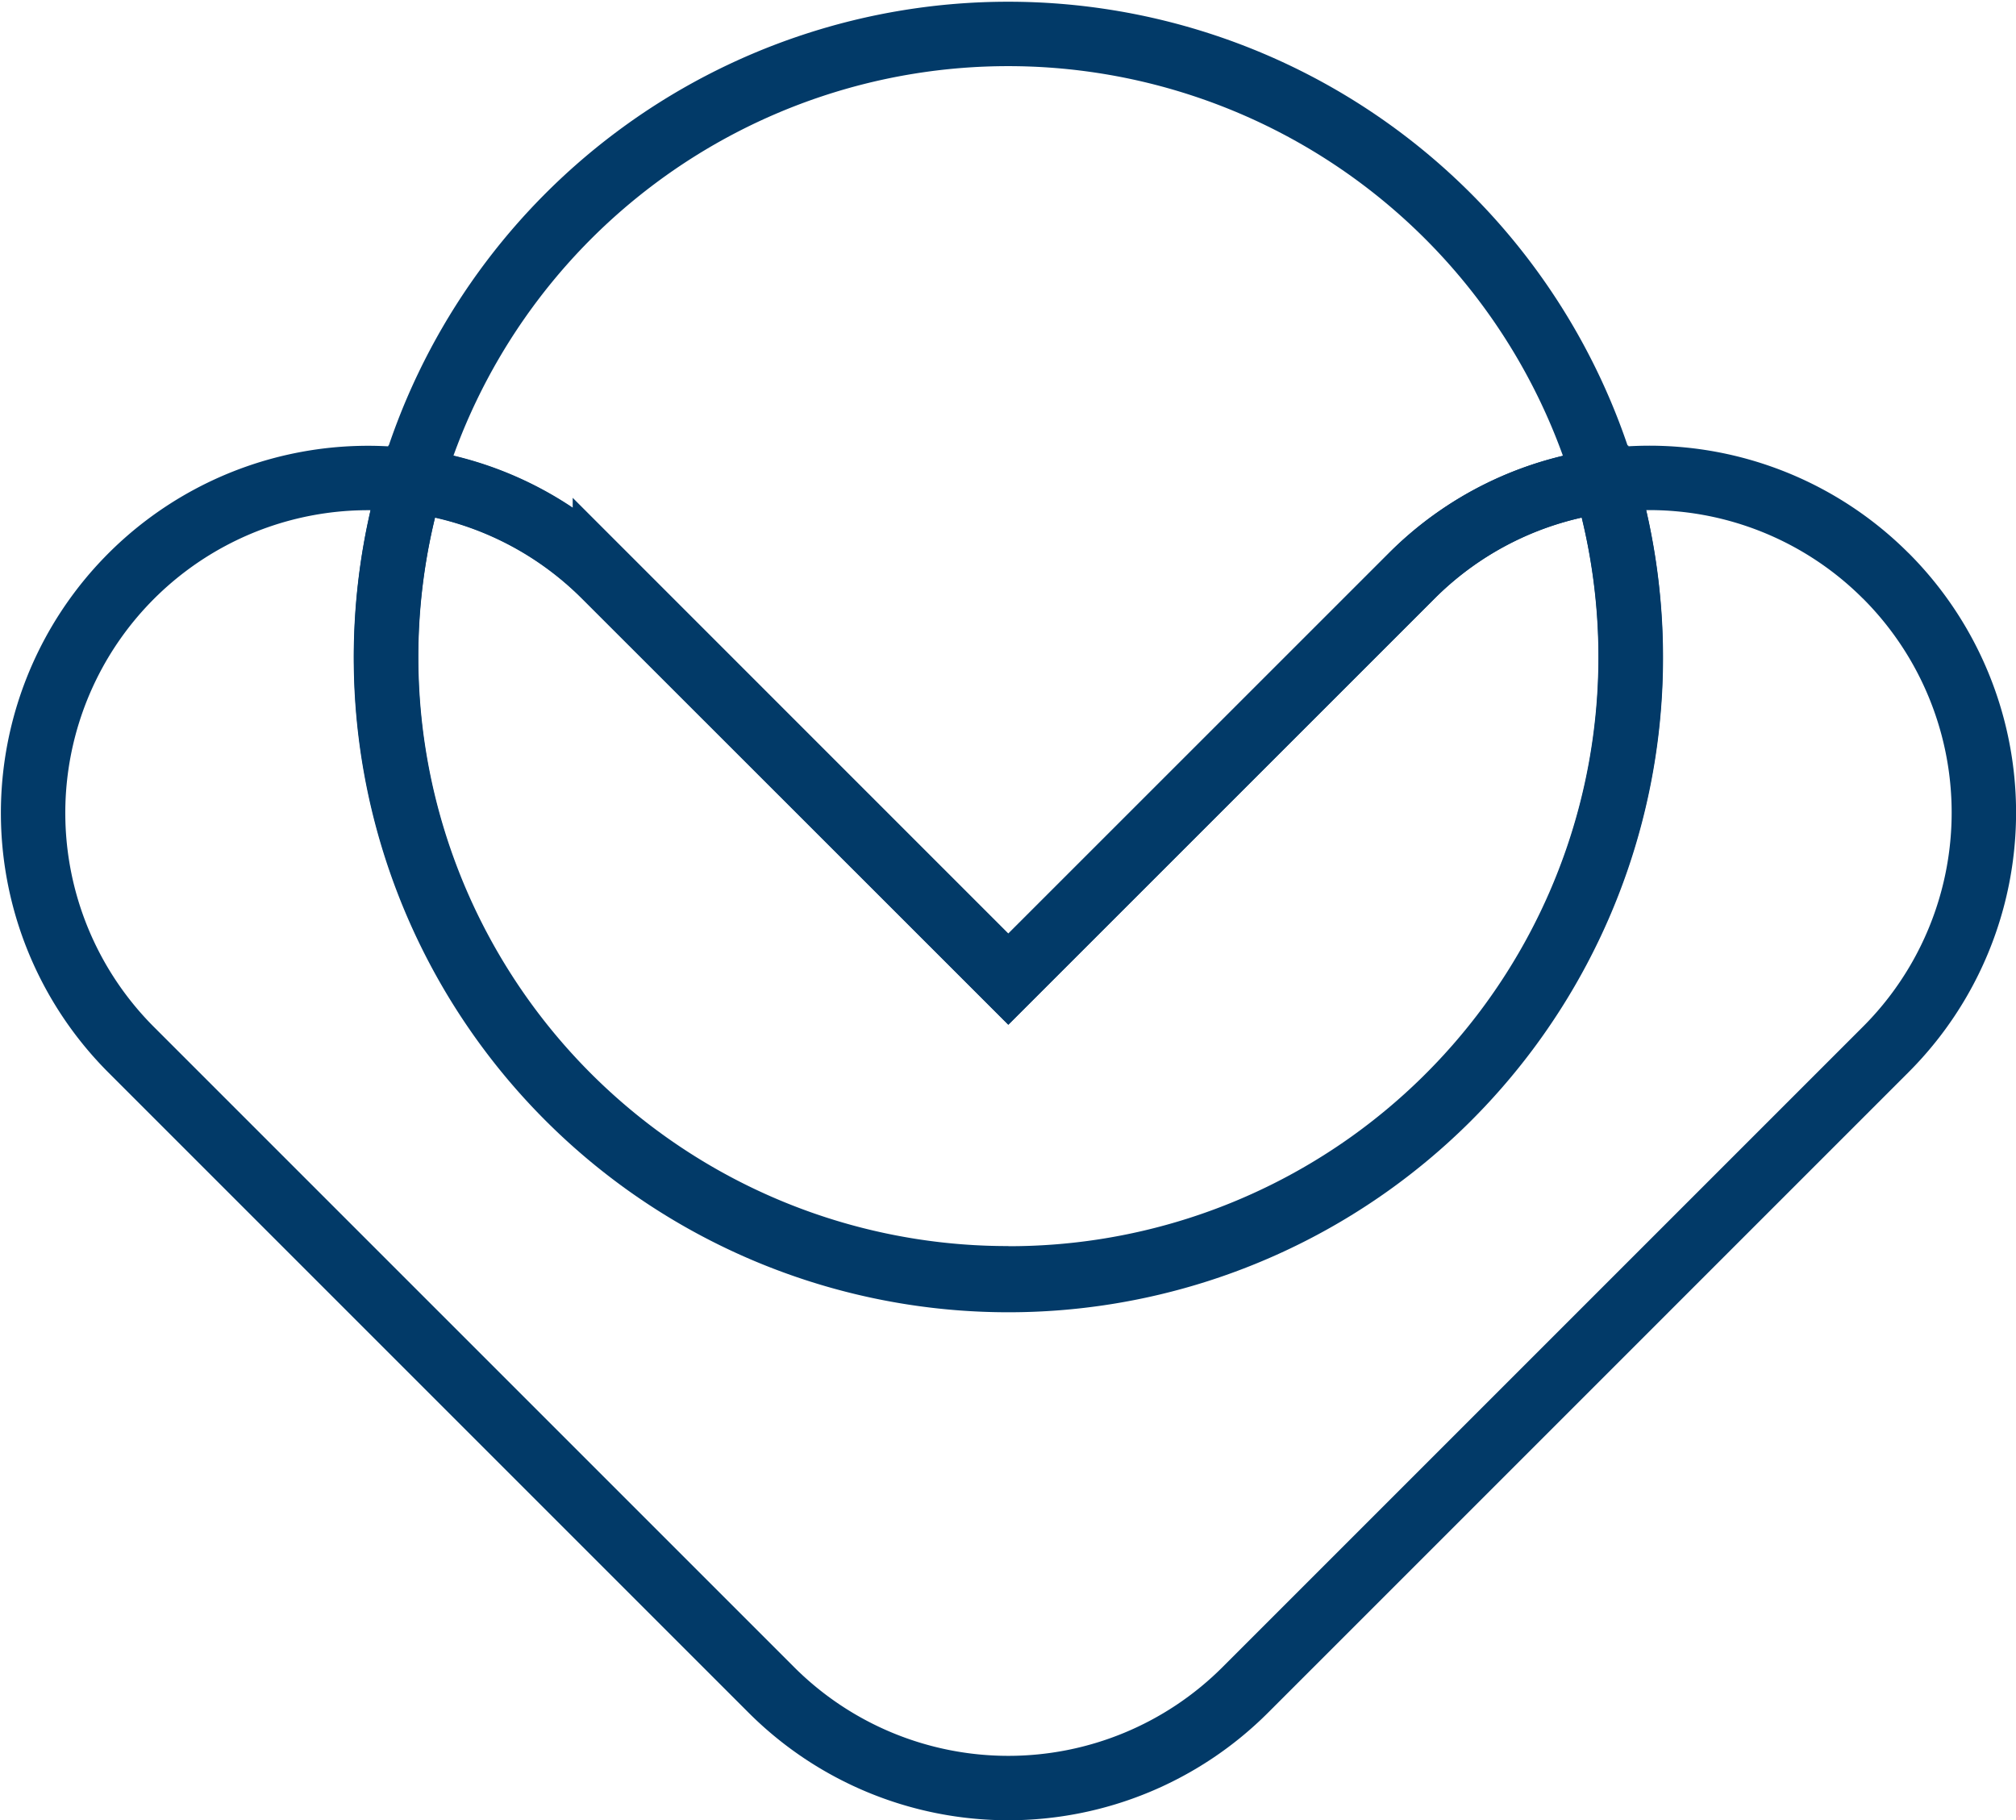
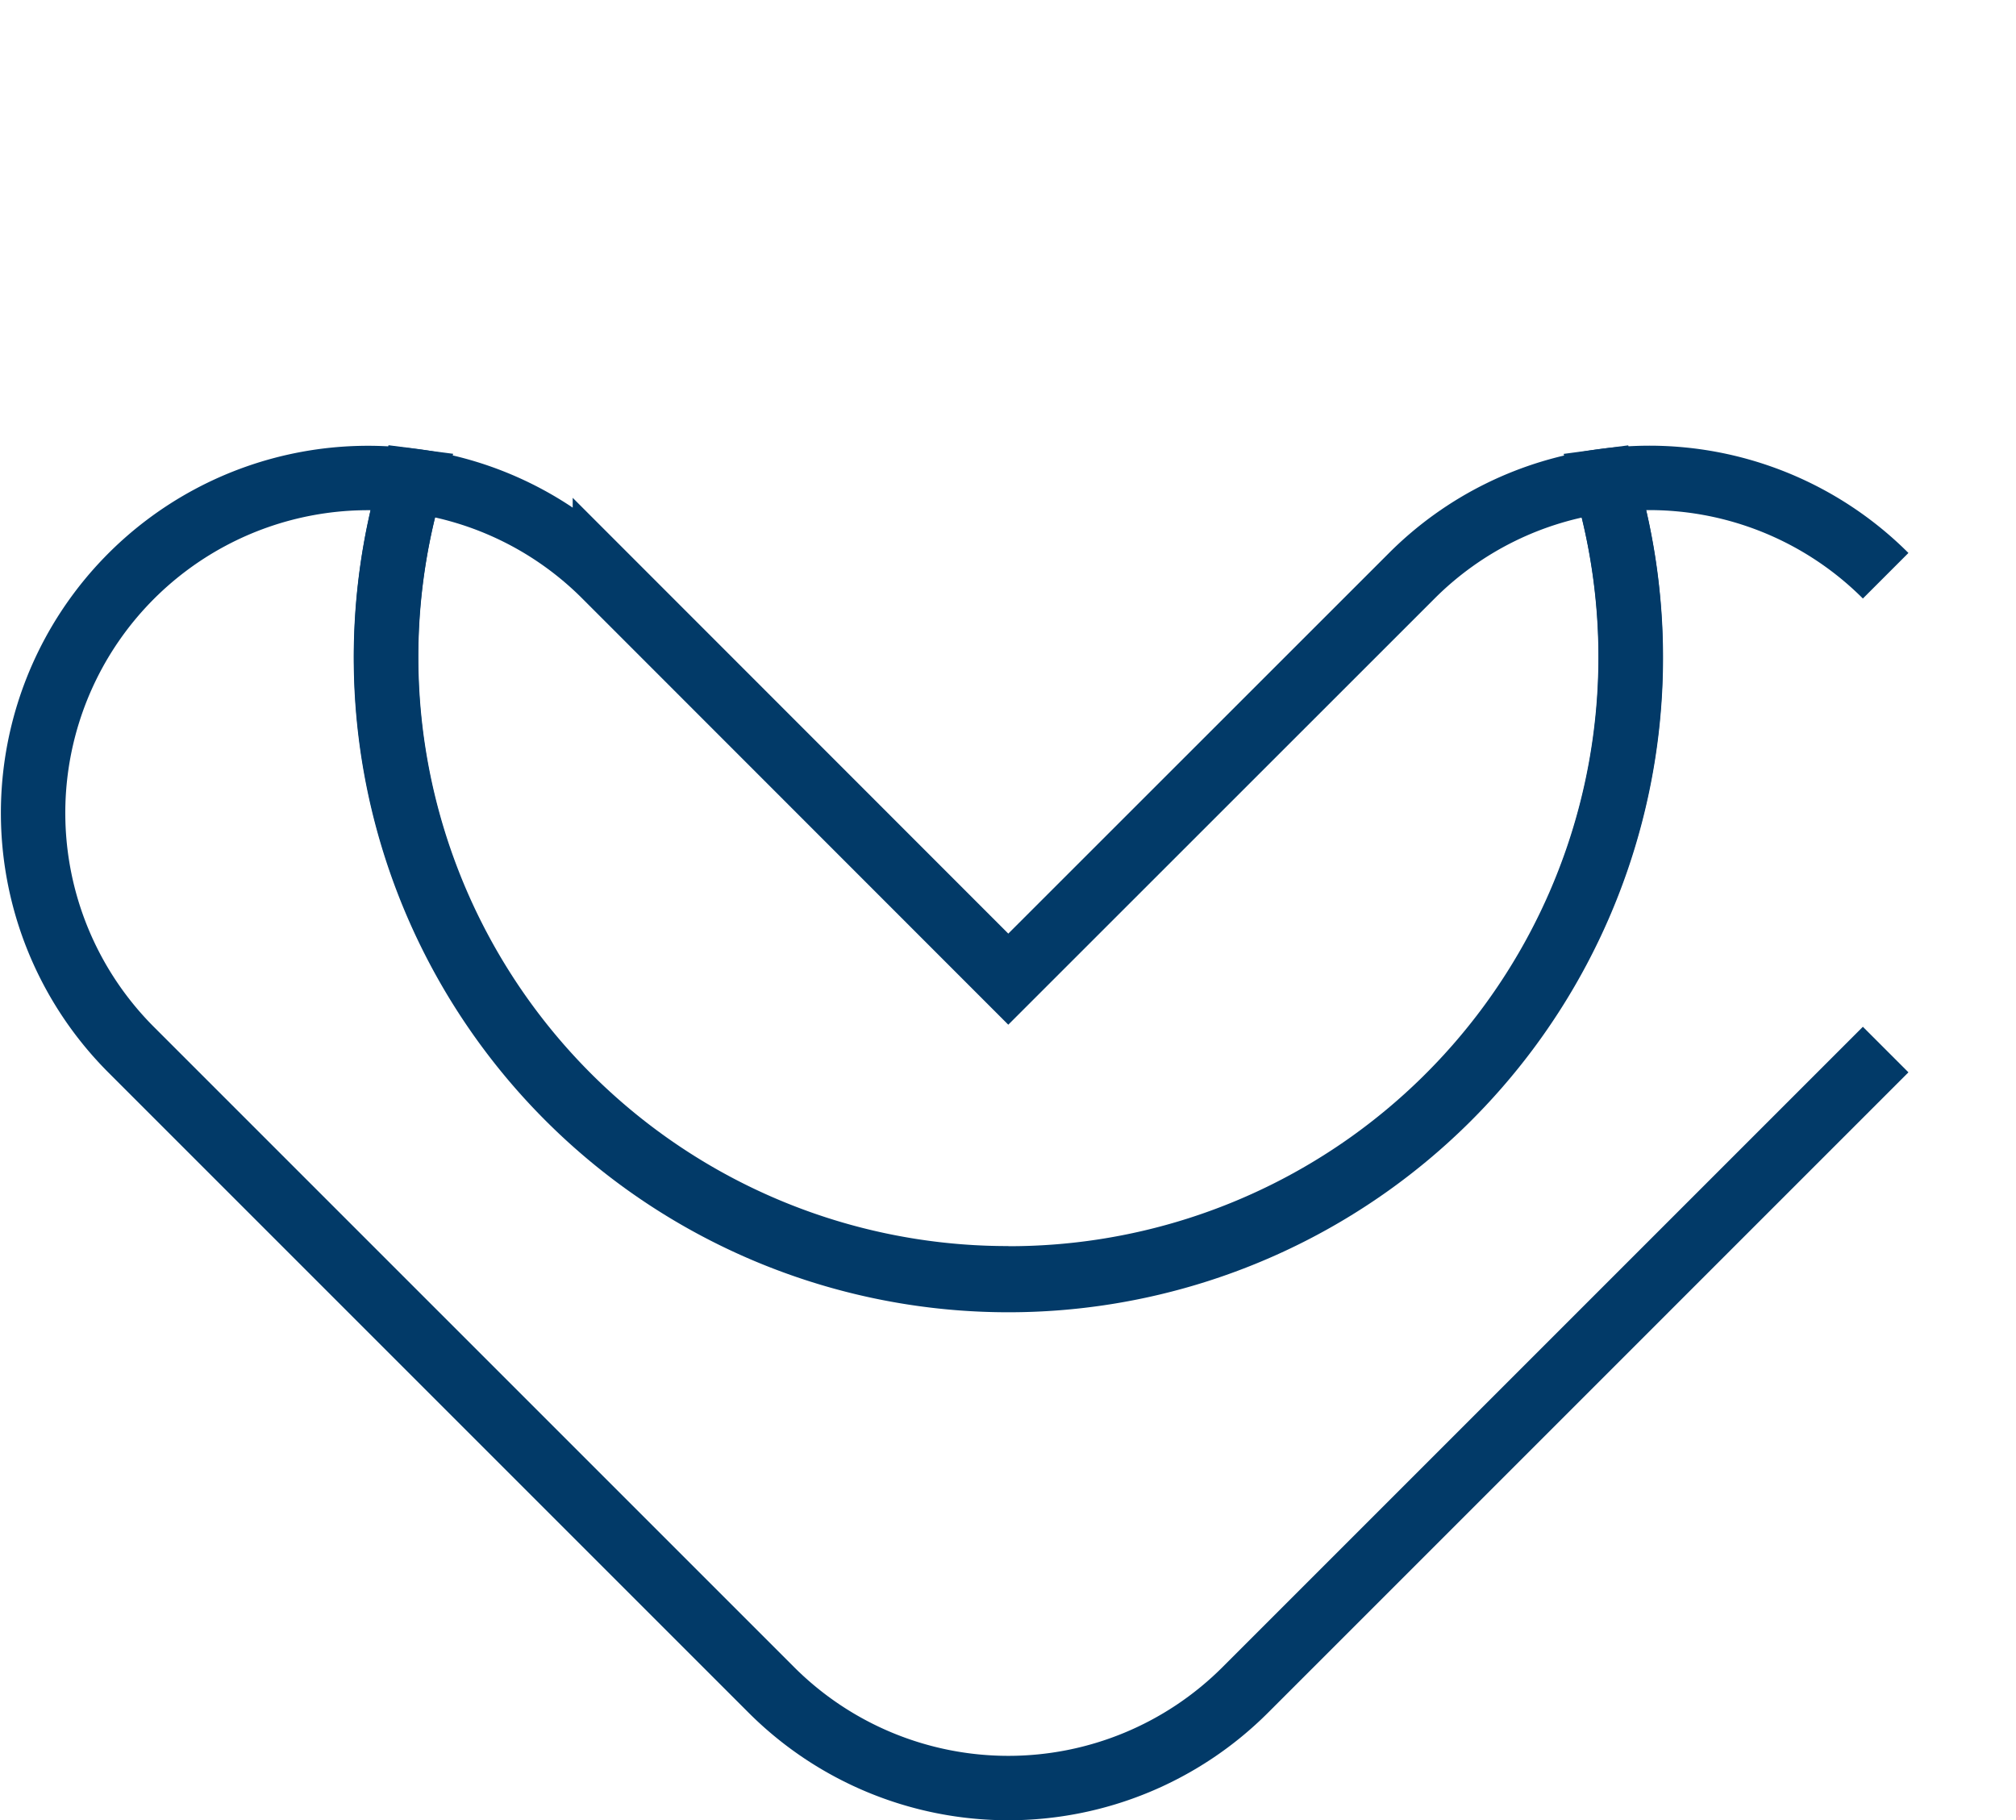
<svg xmlns="http://www.w3.org/2000/svg" height="56.521" viewBox="0 0 62.596 56.521" width="62.596">
  <g fill="none" stroke="#023a68" stroke-width="2">
-     <path d="m817.708 31.127a10.376 10.376 0 0 0 -8.708-2.947 19.327 19.327 0 1 1 -37.062 0 10.4 10.4 0 0 0 -8.71 17.661l19.882 19.882a10.406 10.406 0 0 0 14.714 0l19.884-19.884a10.4 10.4 0 0 0 0-14.714" transform="translate(-759.159 -13.25)" />
-     <path d="m787.634 46.977 12.526-12.526a10.354 10.354 0 0 1 6-2.949 19.311 19.311 0 0 0 -37.061 0 10.353 10.353 0 0 1 6 2.949z" transform="translate(-756.326 -16.572)" />
+     <path d="m817.708 31.127a10.376 10.376 0 0 0 -8.708-2.947 19.327 19.327 0 1 1 -37.062 0 10.4 10.4 0 0 0 -8.71 17.661l19.882 19.882a10.406 10.406 0 0 0 14.714 0l19.884-19.884" transform="translate(-759.159 -13.25)" />
    <path d="m787.825 52.923a19.295 19.295 0 0 0 18.531-24.766 10.345 10.345 0 0 0 -6 2.947l-12.531 12.527-12.525-12.531a10.347 10.347 0 0 0 -6-2.947 19.295 19.295 0 0 0 18.531 24.766" transform="translate(-756.518 -13.228)" />
  </g>
</svg>